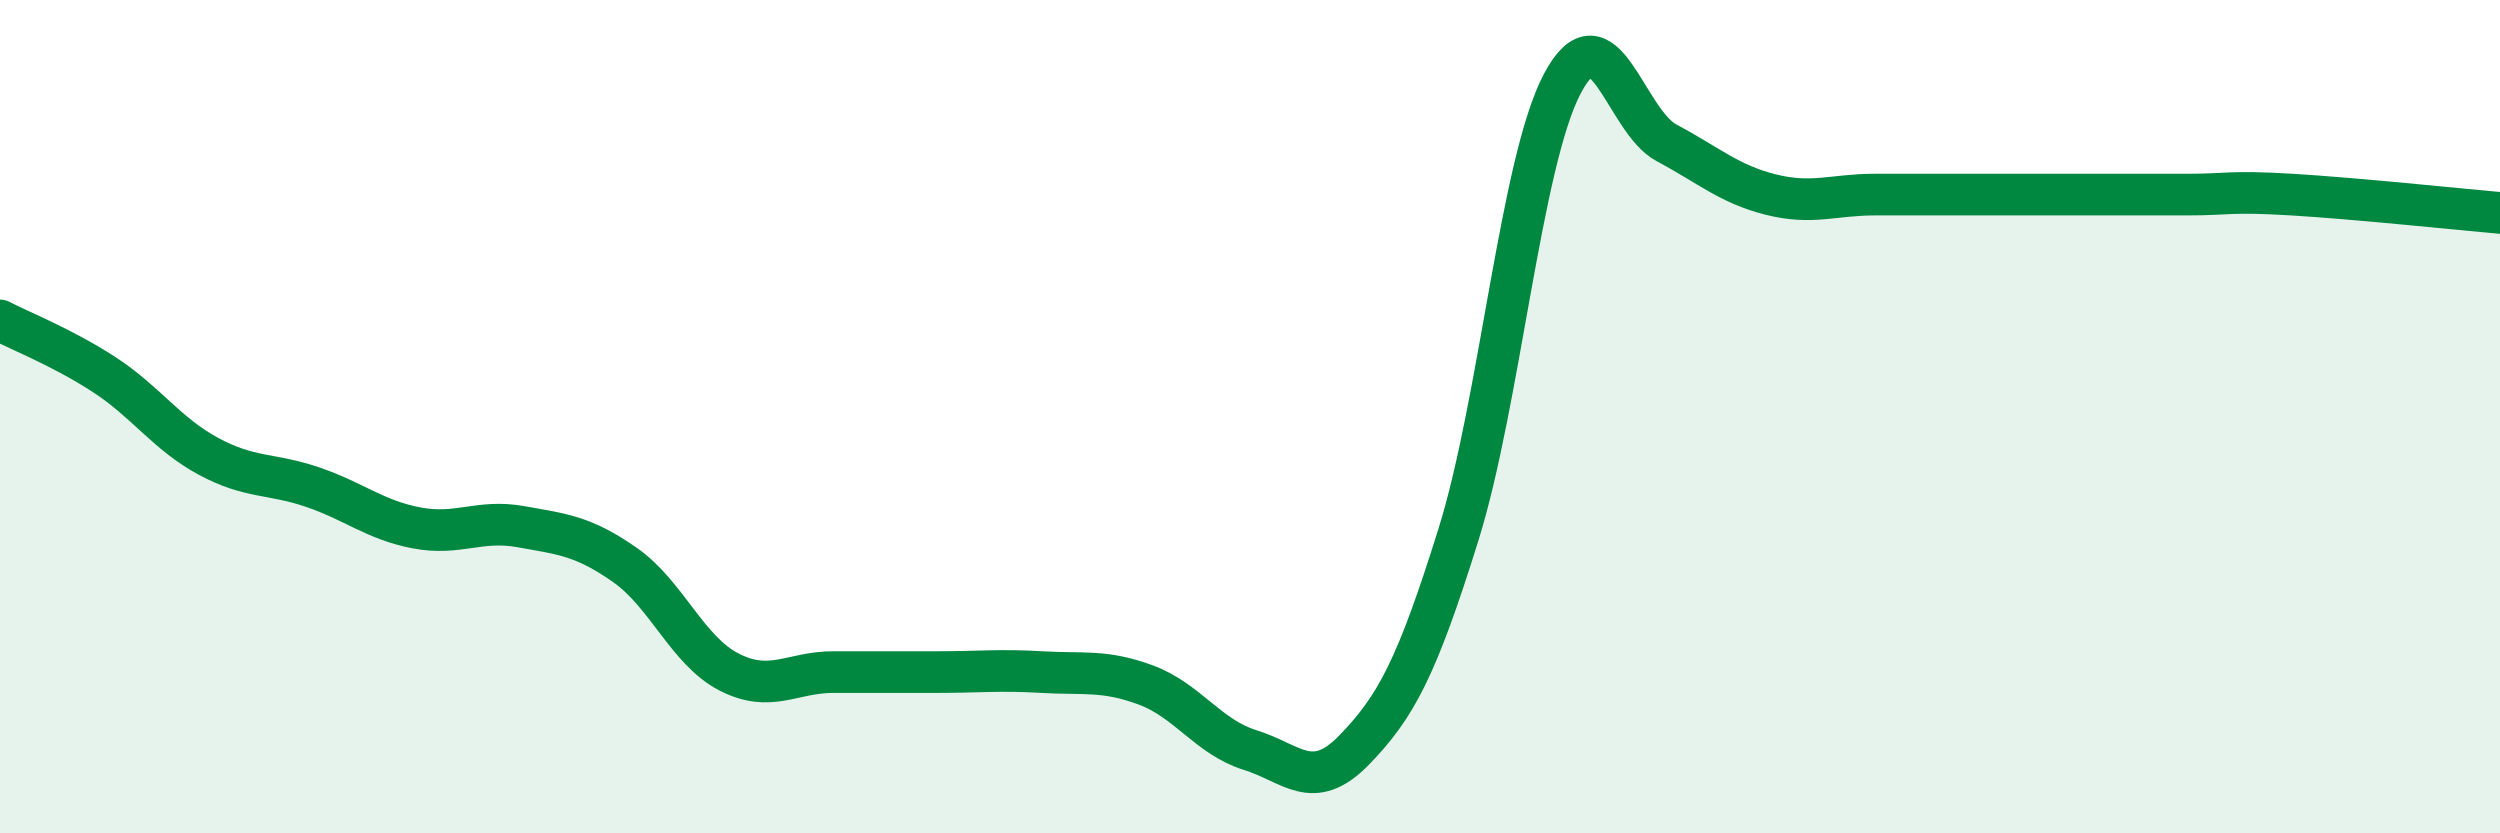
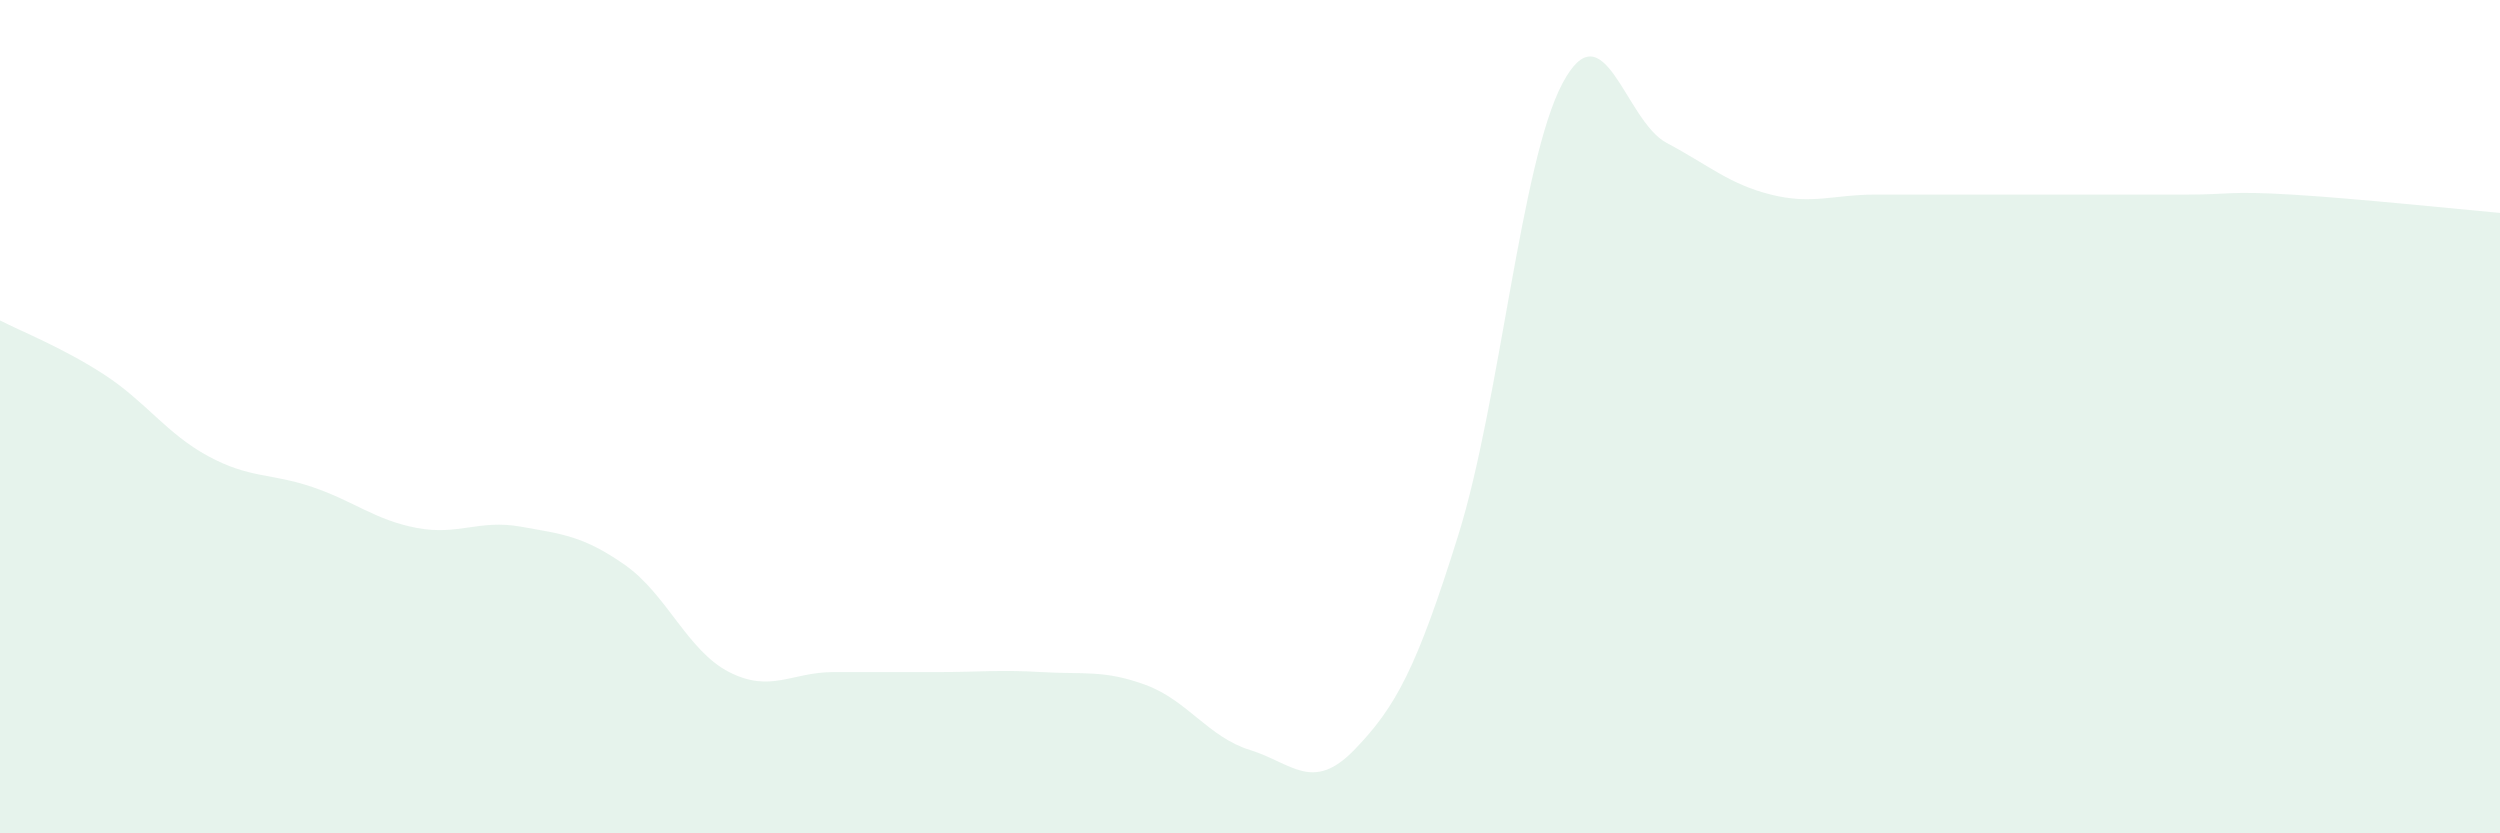
<svg xmlns="http://www.w3.org/2000/svg" width="60" height="20" viewBox="0 0 60 20">
  <path d="M 0,7.69 C 0.5,7.95 1.5,8.34 2.5,8.99 C 3.5,9.64 4,10.41 5,10.95 C 6,11.49 6.5,11.35 7.5,11.69 C 8.5,12.03 9,12.48 10,12.67 C 11,12.86 11.5,12.46 12.5,12.64 C 13.5,12.82 14,12.86 15,13.56 C 16,14.26 16.5,15.62 17.5,16.13 C 18.5,16.64 19,16.13 20,16.13 C 21,16.13 21.5,16.13 22.5,16.13 C 23.5,16.13 24,16.07 25,16.13 C 26,16.19 26.5,16.07 27.5,16.44 C 28.5,16.81 29,17.69 30,18 C 31,18.31 31.5,19.03 32.5,18 C 33.5,16.97 34,16.04 35,12.84 C 36,9.64 36.5,3.88 37.5,2 C 38.5,0.12 39,2.9 40,3.43 C 41,3.96 41.5,4.42 42.5,4.67 C 43.5,4.92 44,4.67 45,4.67 C 46,4.67 46.5,4.67 47.5,4.67 C 48.5,4.67 49,4.67 50,4.67 C 51,4.67 51.5,4.67 52.5,4.67 C 53.5,4.67 53.5,4.58 55,4.67 C 56.5,4.76 59,5.02 60,5.11L60 20L0 20Z" fill="#008740" opacity="0.1" stroke-linecap="round" stroke-linejoin="round" />
-   <path d="M 0,7.69 C 0.5,7.95 1.5,8.34 2.5,8.99 C 3.5,9.64 4,10.41 5,10.95 C 6,11.49 6.5,11.35 7.5,11.69 C 8.5,12.03 9,12.48 10,12.67 C 11,12.86 11.5,12.46 12.5,12.64 C 13.5,12.82 14,12.86 15,13.56 C 16,14.26 16.5,15.62 17.5,16.13 C 18.5,16.64 19,16.13 20,16.13 C 21,16.13 21.5,16.13 22.5,16.13 C 23.5,16.13 24,16.07 25,16.13 C 26,16.19 26.5,16.07 27.5,16.44 C 28.5,16.81 29,17.69 30,18 C 31,18.31 31.5,19.03 32.5,18 C 33.5,16.97 34,16.04 35,12.84 C 36,9.64 36.5,3.88 37.5,2 C 38.5,0.12 39,2.9 40,3.43 C 41,3.96 41.5,4.42 42.5,4.67 C 43.5,4.92 44,4.67 45,4.67 C 46,4.67 46.5,4.67 47.5,4.67 C 48.5,4.67 49,4.67 50,4.67 C 51,4.67 51.5,4.67 52.5,4.67 C 53.5,4.67 53.5,4.58 55,4.67 C 56.5,4.76 59,5.02 60,5.11" stroke="#008740" stroke-width="1" fill="none" stroke-linecap="round" stroke-linejoin="round" />
</svg>